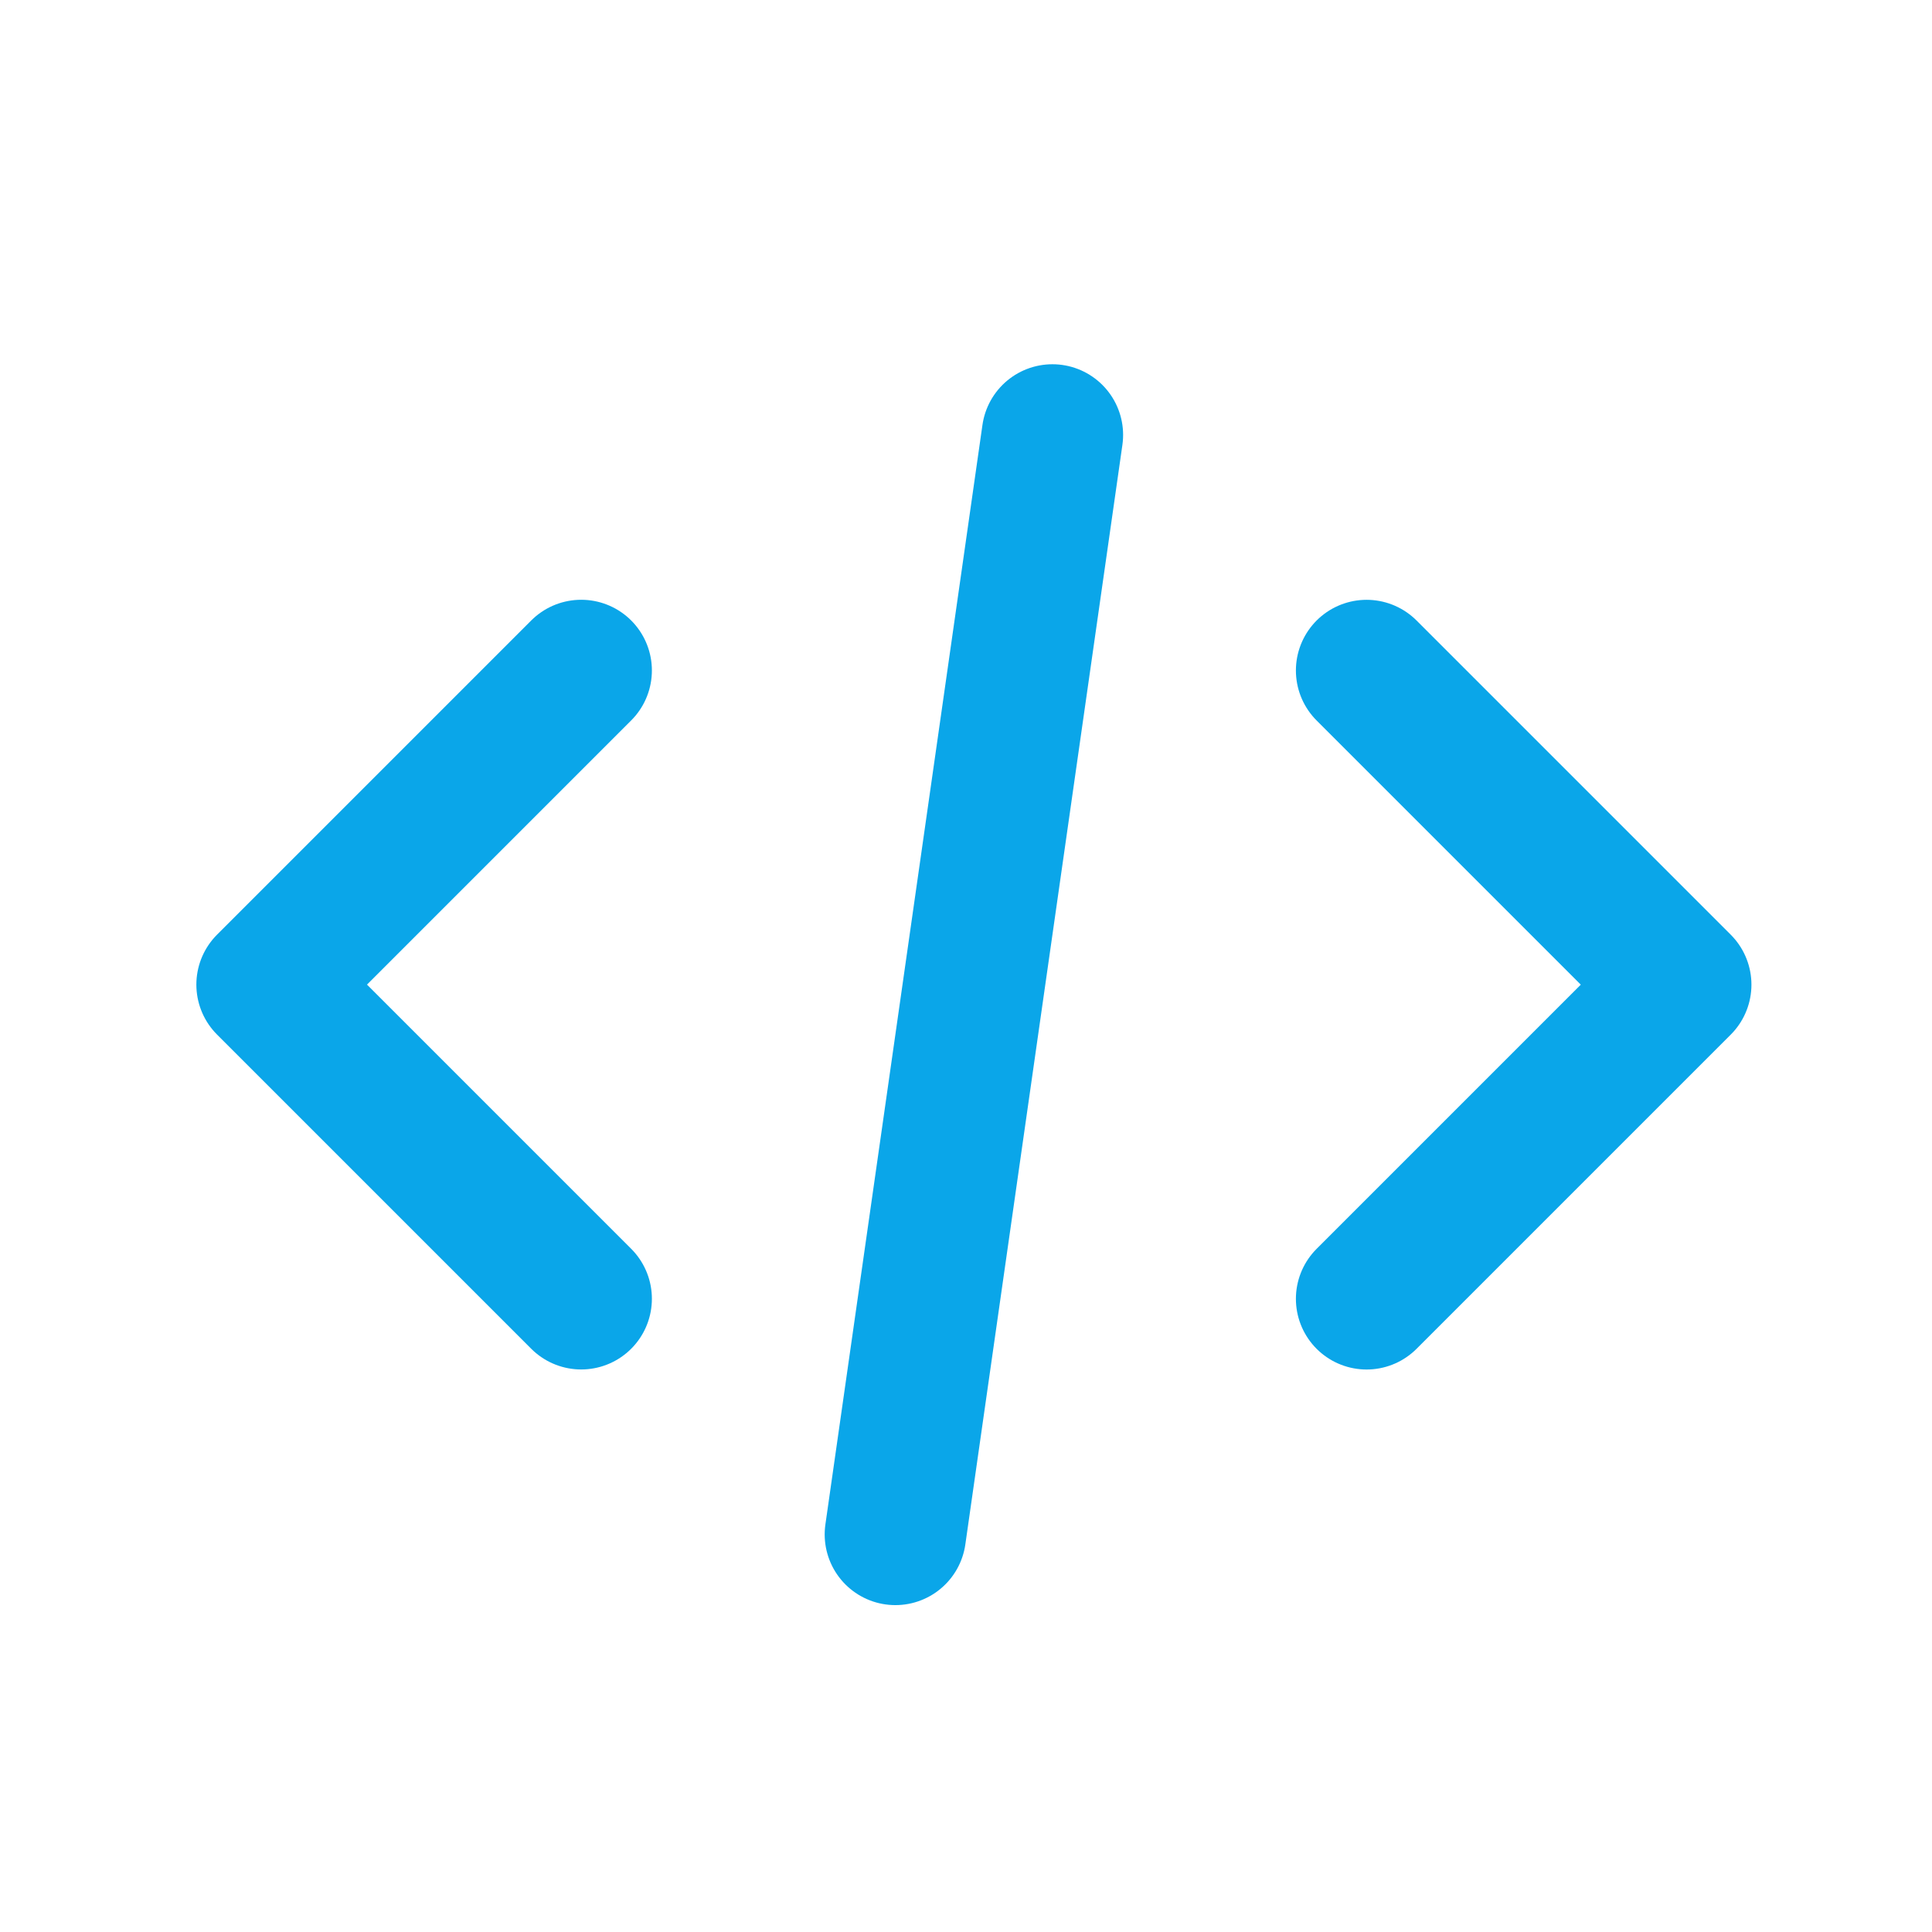
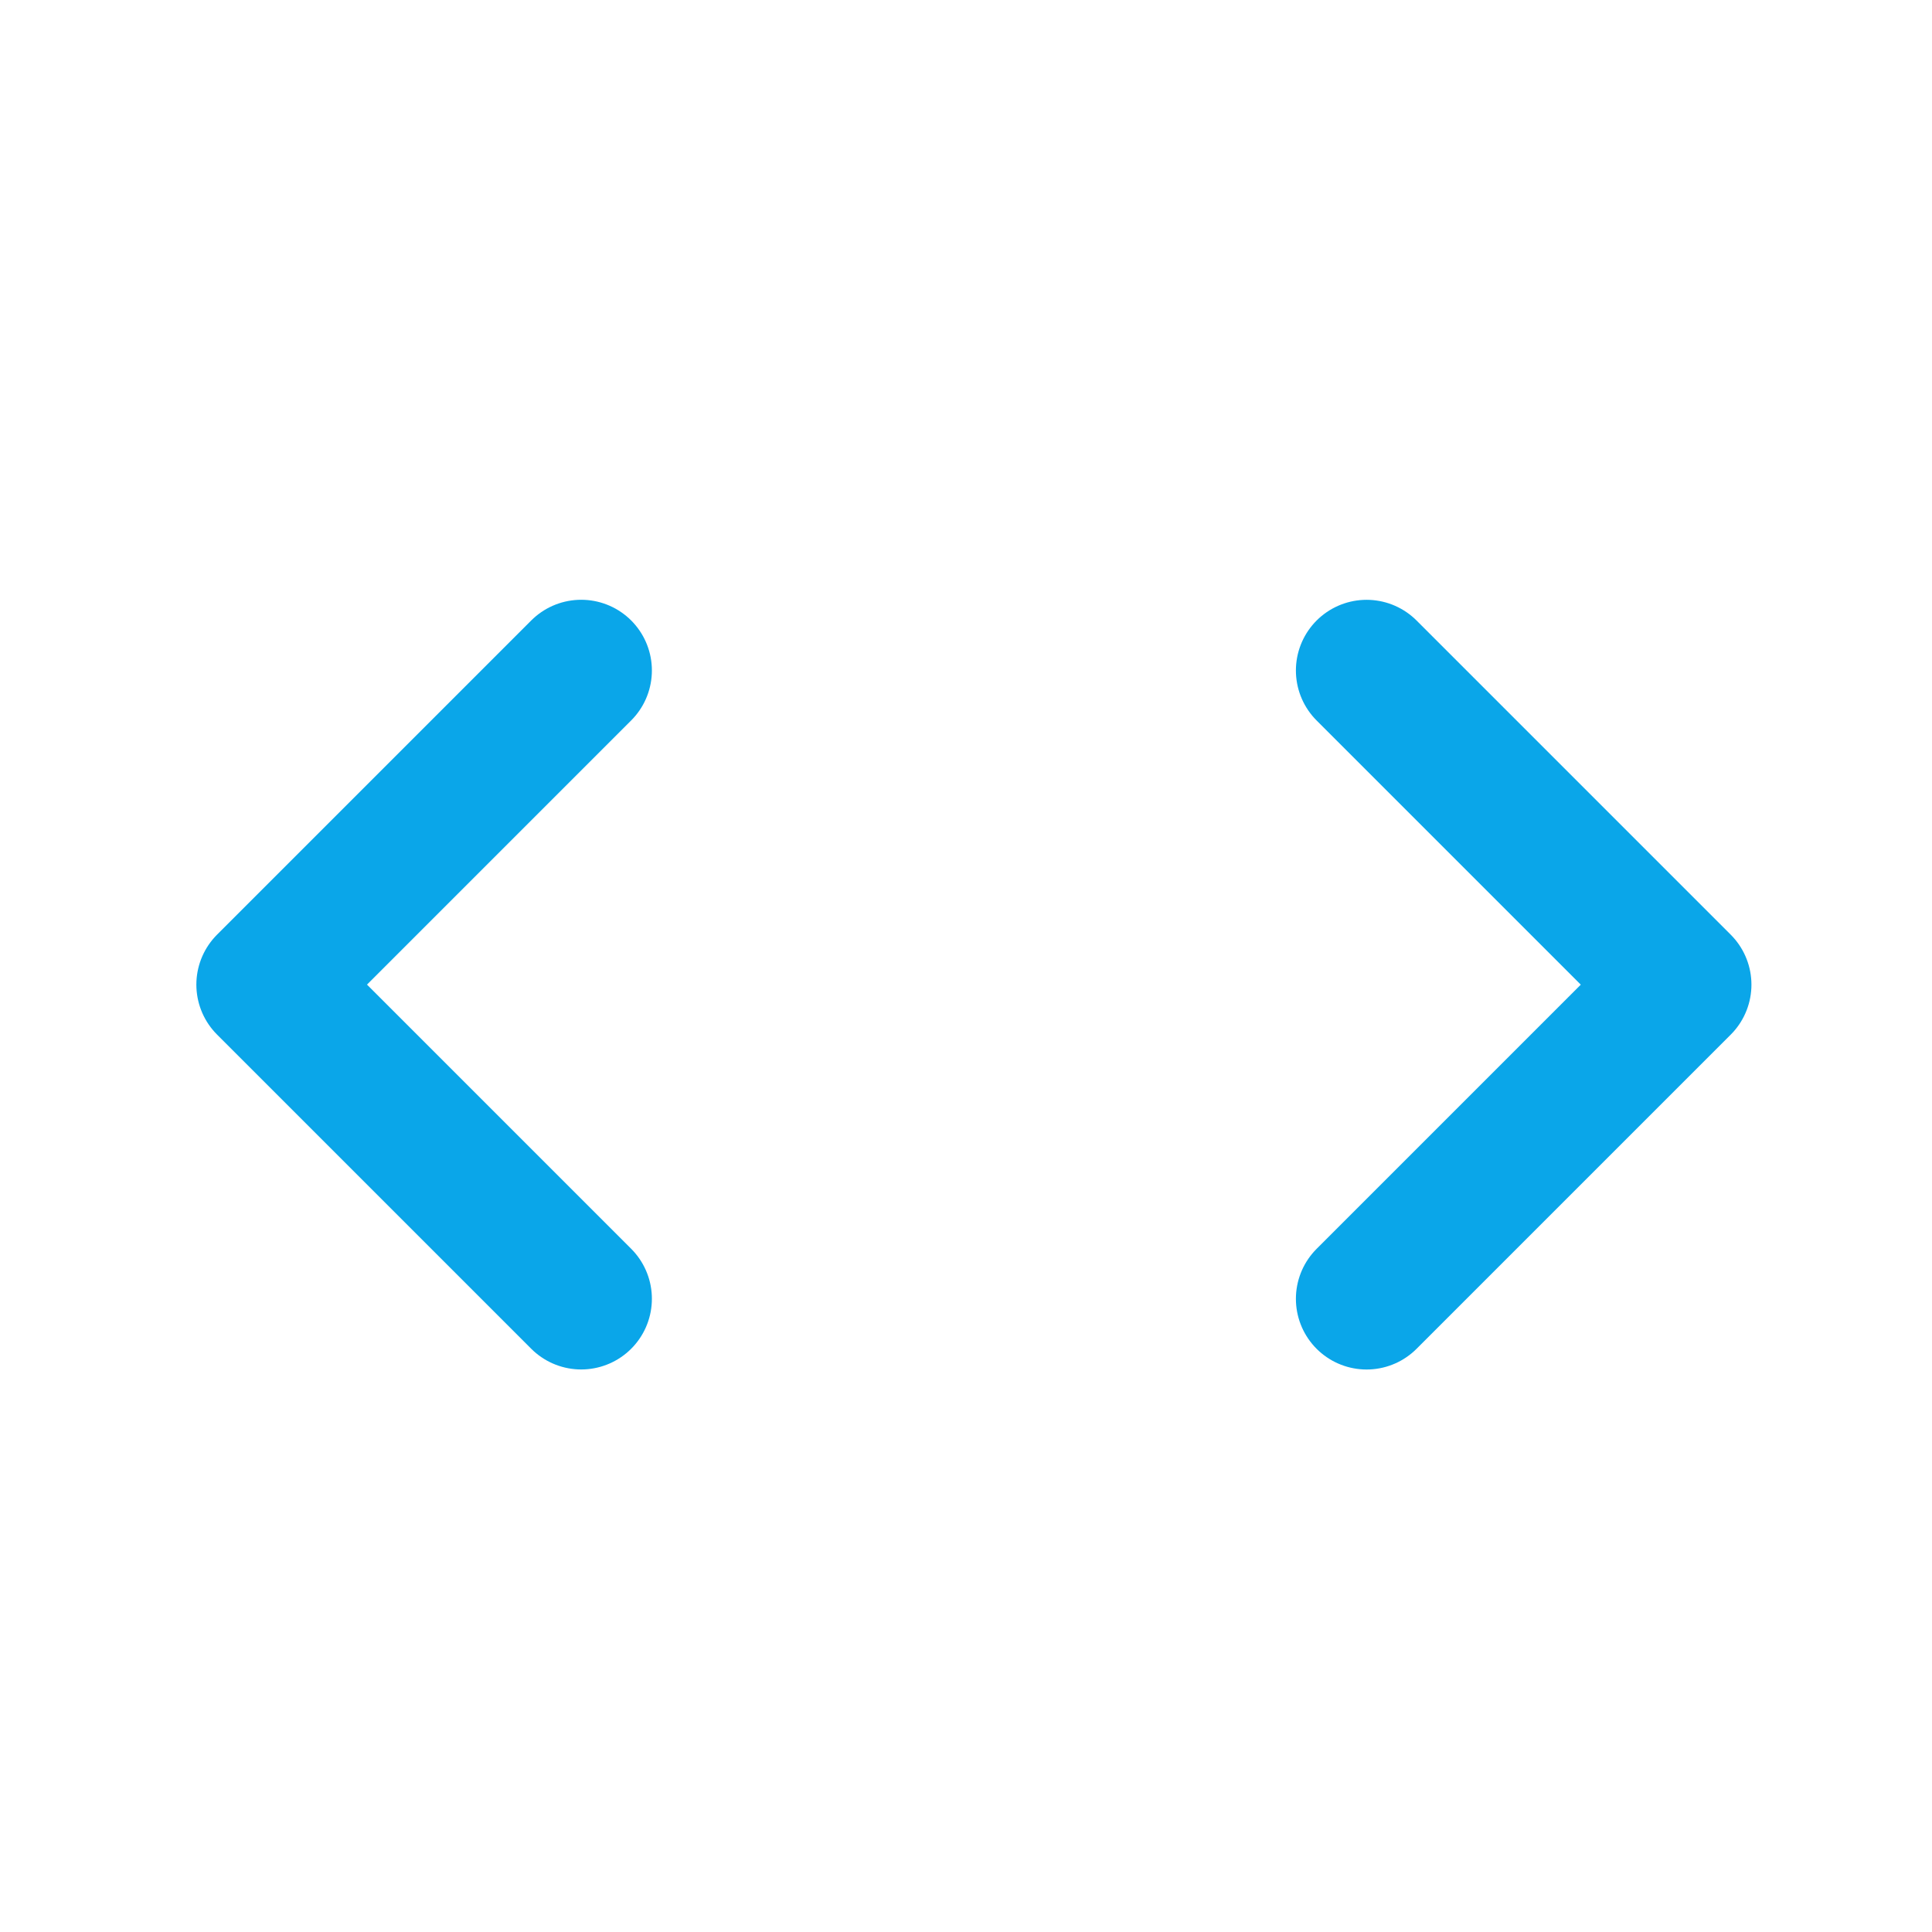
<svg xmlns="http://www.w3.org/2000/svg" fill="none" height="41" viewBox="0 0 41 41" width="41">
-   <path d="m12.334 14.228-6.667 6.667 6.667 6.667m16.667-13.333 6.667 6.667-6.667 6.667m-6.667-18.333-3.333 23.333" stroke="#0aa6e9" stroke-linecap="round" stroke-linejoin="round" stroke-width="3" />
+   <path d="m12.334 14.228-6.667 6.667 6.667 6.667m16.667-13.333 6.667 6.667-6.667 6.667" stroke="#0aa6e9" stroke-linecap="round" stroke-linejoin="round" stroke-width="3" />
</svg>